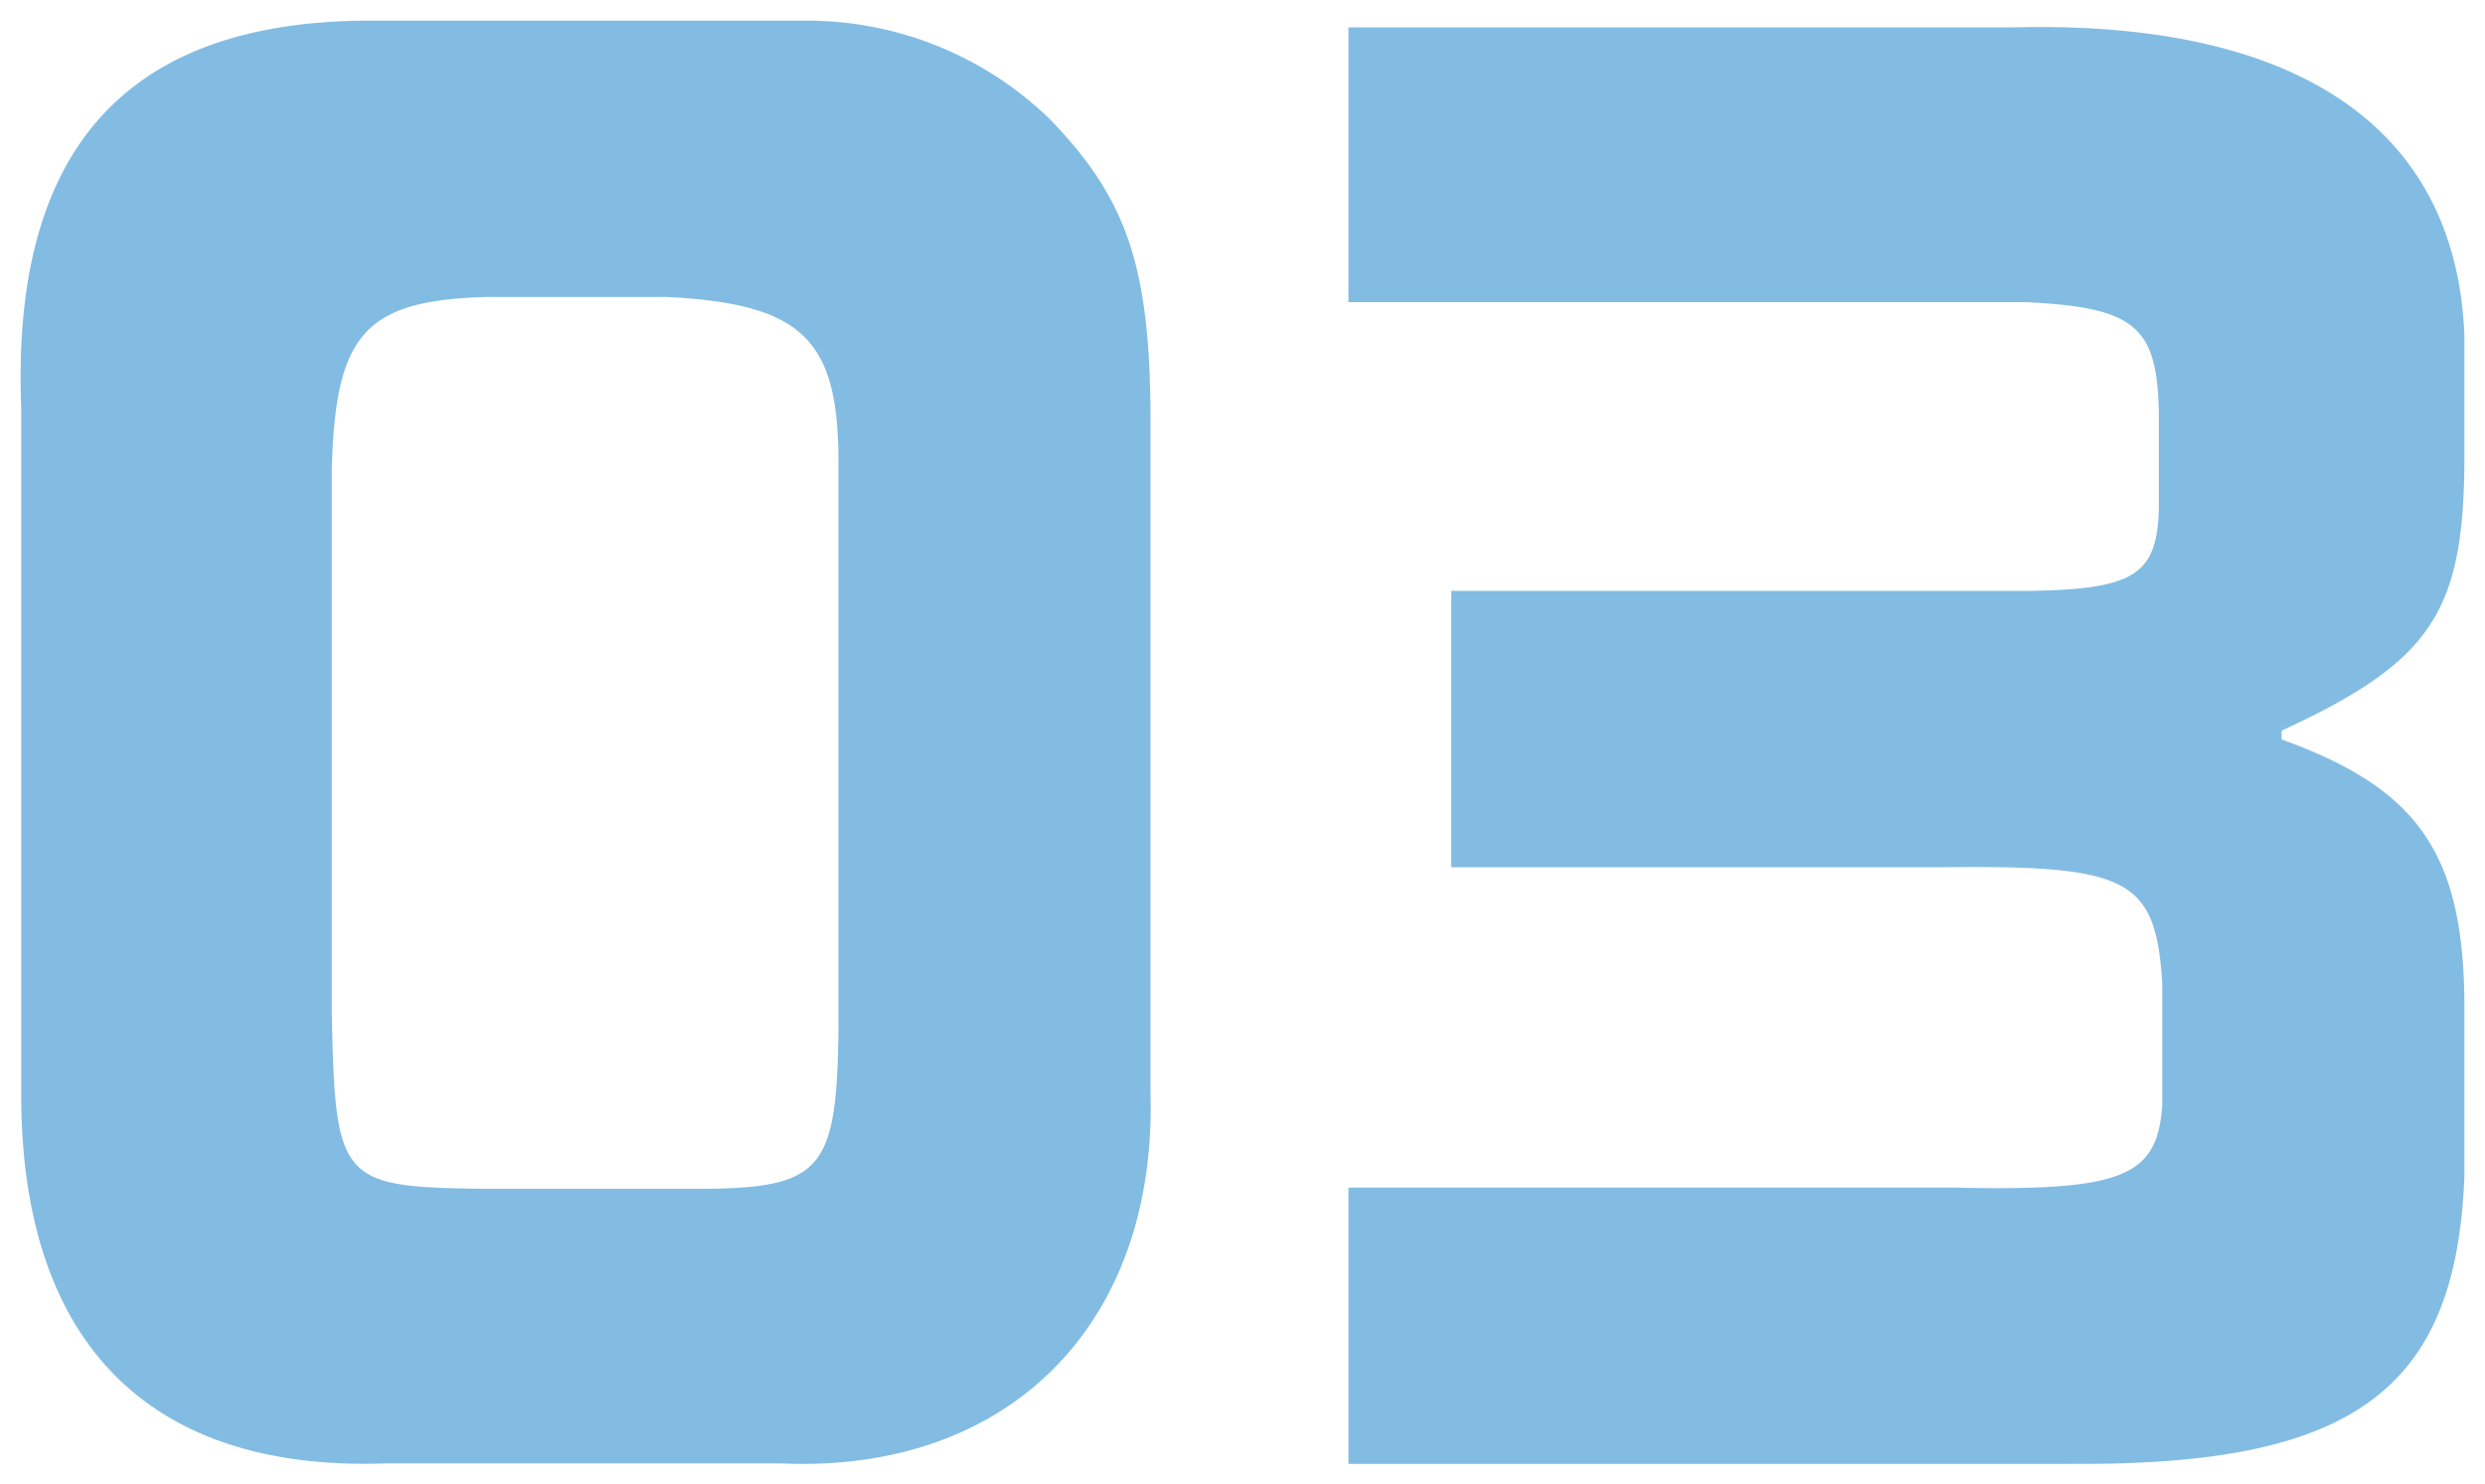
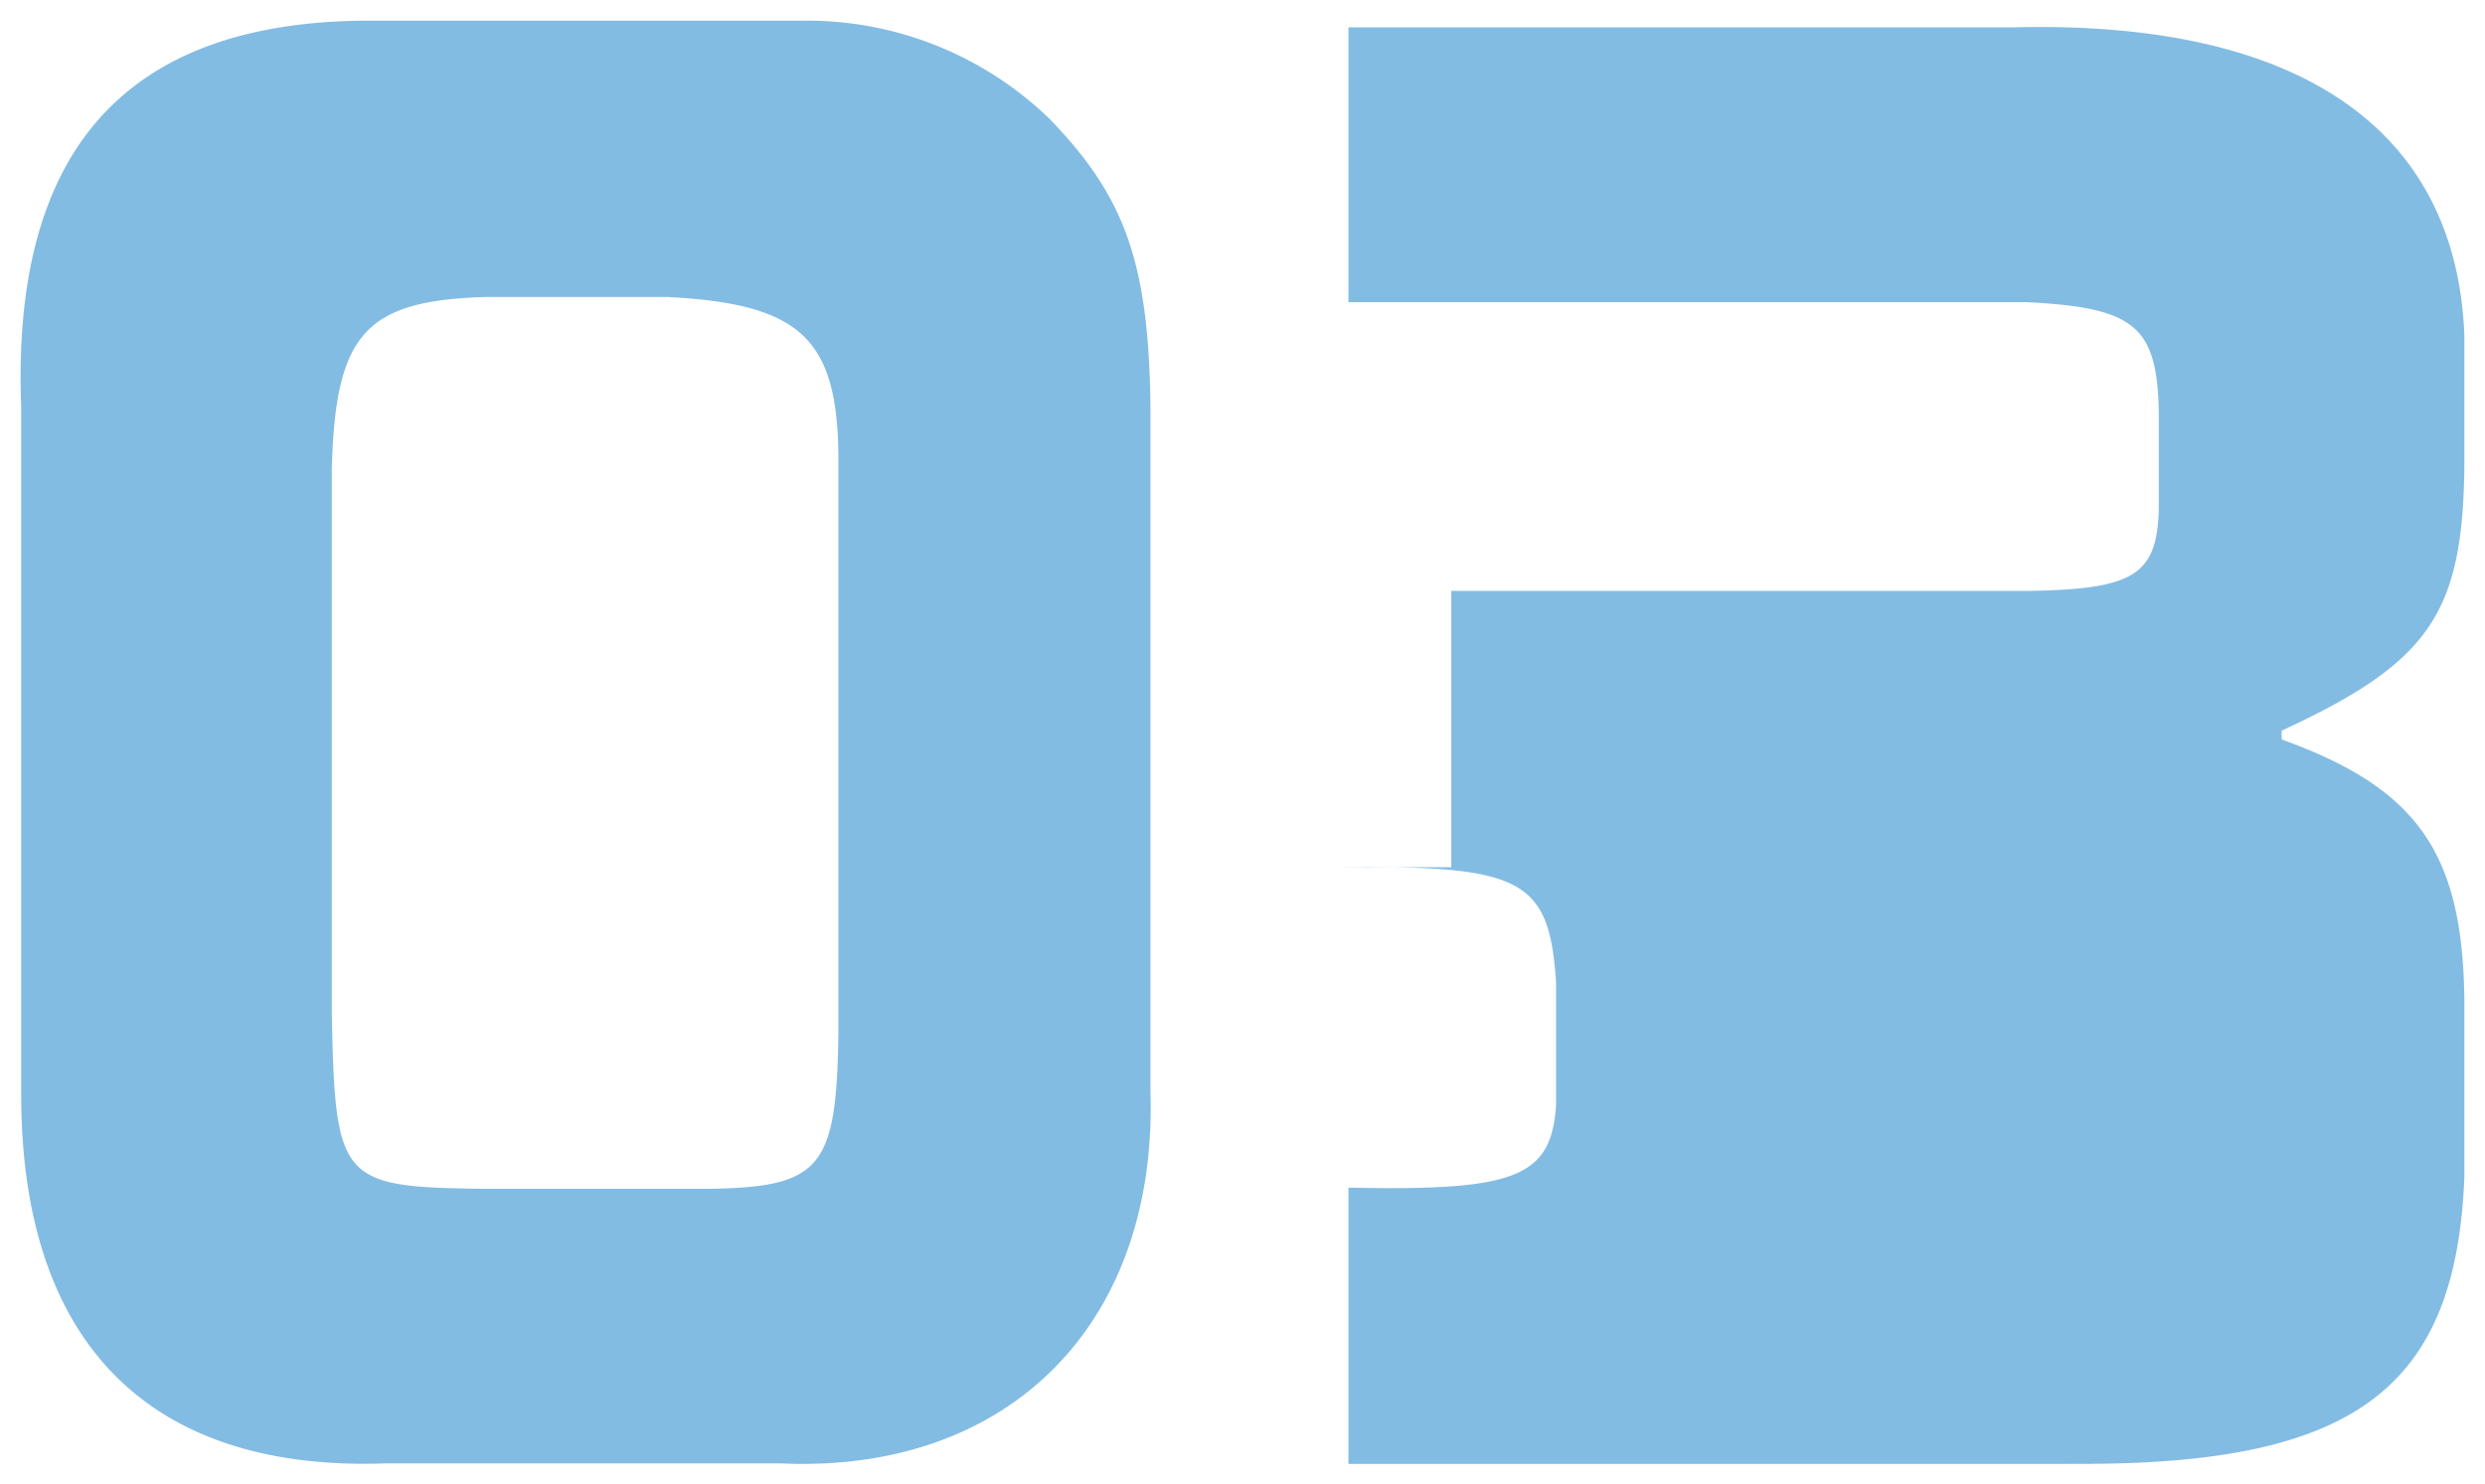
<svg xmlns="http://www.w3.org/2000/svg" width="60.262" height="36">
-   <path d="M18.922 35.488H9.376C3.615 35.701.514 32.562.514 26.54V9.874C.273 3.639 3.052.544 8.852.501h10.633a8.455 8.455 0 0 1 5.961 2.376C27.3 4.784 27.863 6.401 27.9 9.916v16.585c.155 5.453-3.227 9-8.438 9q-.262 0-.54-.013ZM8.046 11.401v13.146c.081 4.113.2 4.24 3.707 4.283h5.437c2.74-.043 3.1-.509 3.142-3.817V11.189c0-2.969-.886-3.817-4.149-3.987h-4.39c-2.941.085-3.666.89-3.747 4.199Zm42.009 24.1H32.7v-6.7h14.7c4.068.086 4.914-.254 5.035-1.994V23.83c-.162-2.5-.806-2.843-5.2-2.8H35.194v-6.7H49.21c2.538-.043 3.1-.382 3.142-1.994v-2.335c-.041-2.079-.563-2.546-3.223-2.673H32.7V.663h16.15C55.694.494 59.561 3.081 59.762 8.13v3.182c-.041 3.565-.846 4.753-4.431 6.407v.213c3.3 1.188 4.39 2.758 4.431 6.321v4.286c-.2 5.1-2.628 6.962-9.255 6.961Z" fill="#097ac9" stroke="rgba(0,0,0,0)" stroke-miterlimit="10" opacity=".5" />
+   <path d="M18.922 35.488H9.376C3.615 35.701.514 32.562.514 26.54V9.874C.273 3.639 3.052.544 8.852.501h10.633a8.455 8.455 0 0 1 5.961 2.376C27.3 4.784 27.863 6.401 27.9 9.916v16.585c.155 5.453-3.227 9-8.438 9q-.262 0-.54-.013ZM8.046 11.401v13.146c.081 4.113.2 4.24 3.707 4.283h5.437c2.74-.043 3.1-.509 3.142-3.817V11.189c0-2.969-.886-3.817-4.149-3.987h-4.39c-2.941.085-3.666.89-3.747 4.199Zm42.009 24.1H32.7v-6.7c4.068.086 4.914-.254 5.035-1.994V23.83c-.162-2.5-.806-2.843-5.2-2.8H35.194v-6.7H49.21c2.538-.043 3.1-.382 3.142-1.994v-2.335c-.041-2.079-.563-2.546-3.223-2.673H32.7V.663h16.15C55.694.494 59.561 3.081 59.762 8.13v3.182c-.041 3.565-.846 4.753-4.431 6.407v.213c3.3 1.188 4.39 2.758 4.431 6.321v4.286c-.2 5.1-2.628 6.962-9.255 6.961Z" fill="#097ac9" stroke="rgba(0,0,0,0)" stroke-miterlimit="10" opacity=".5" />
</svg>